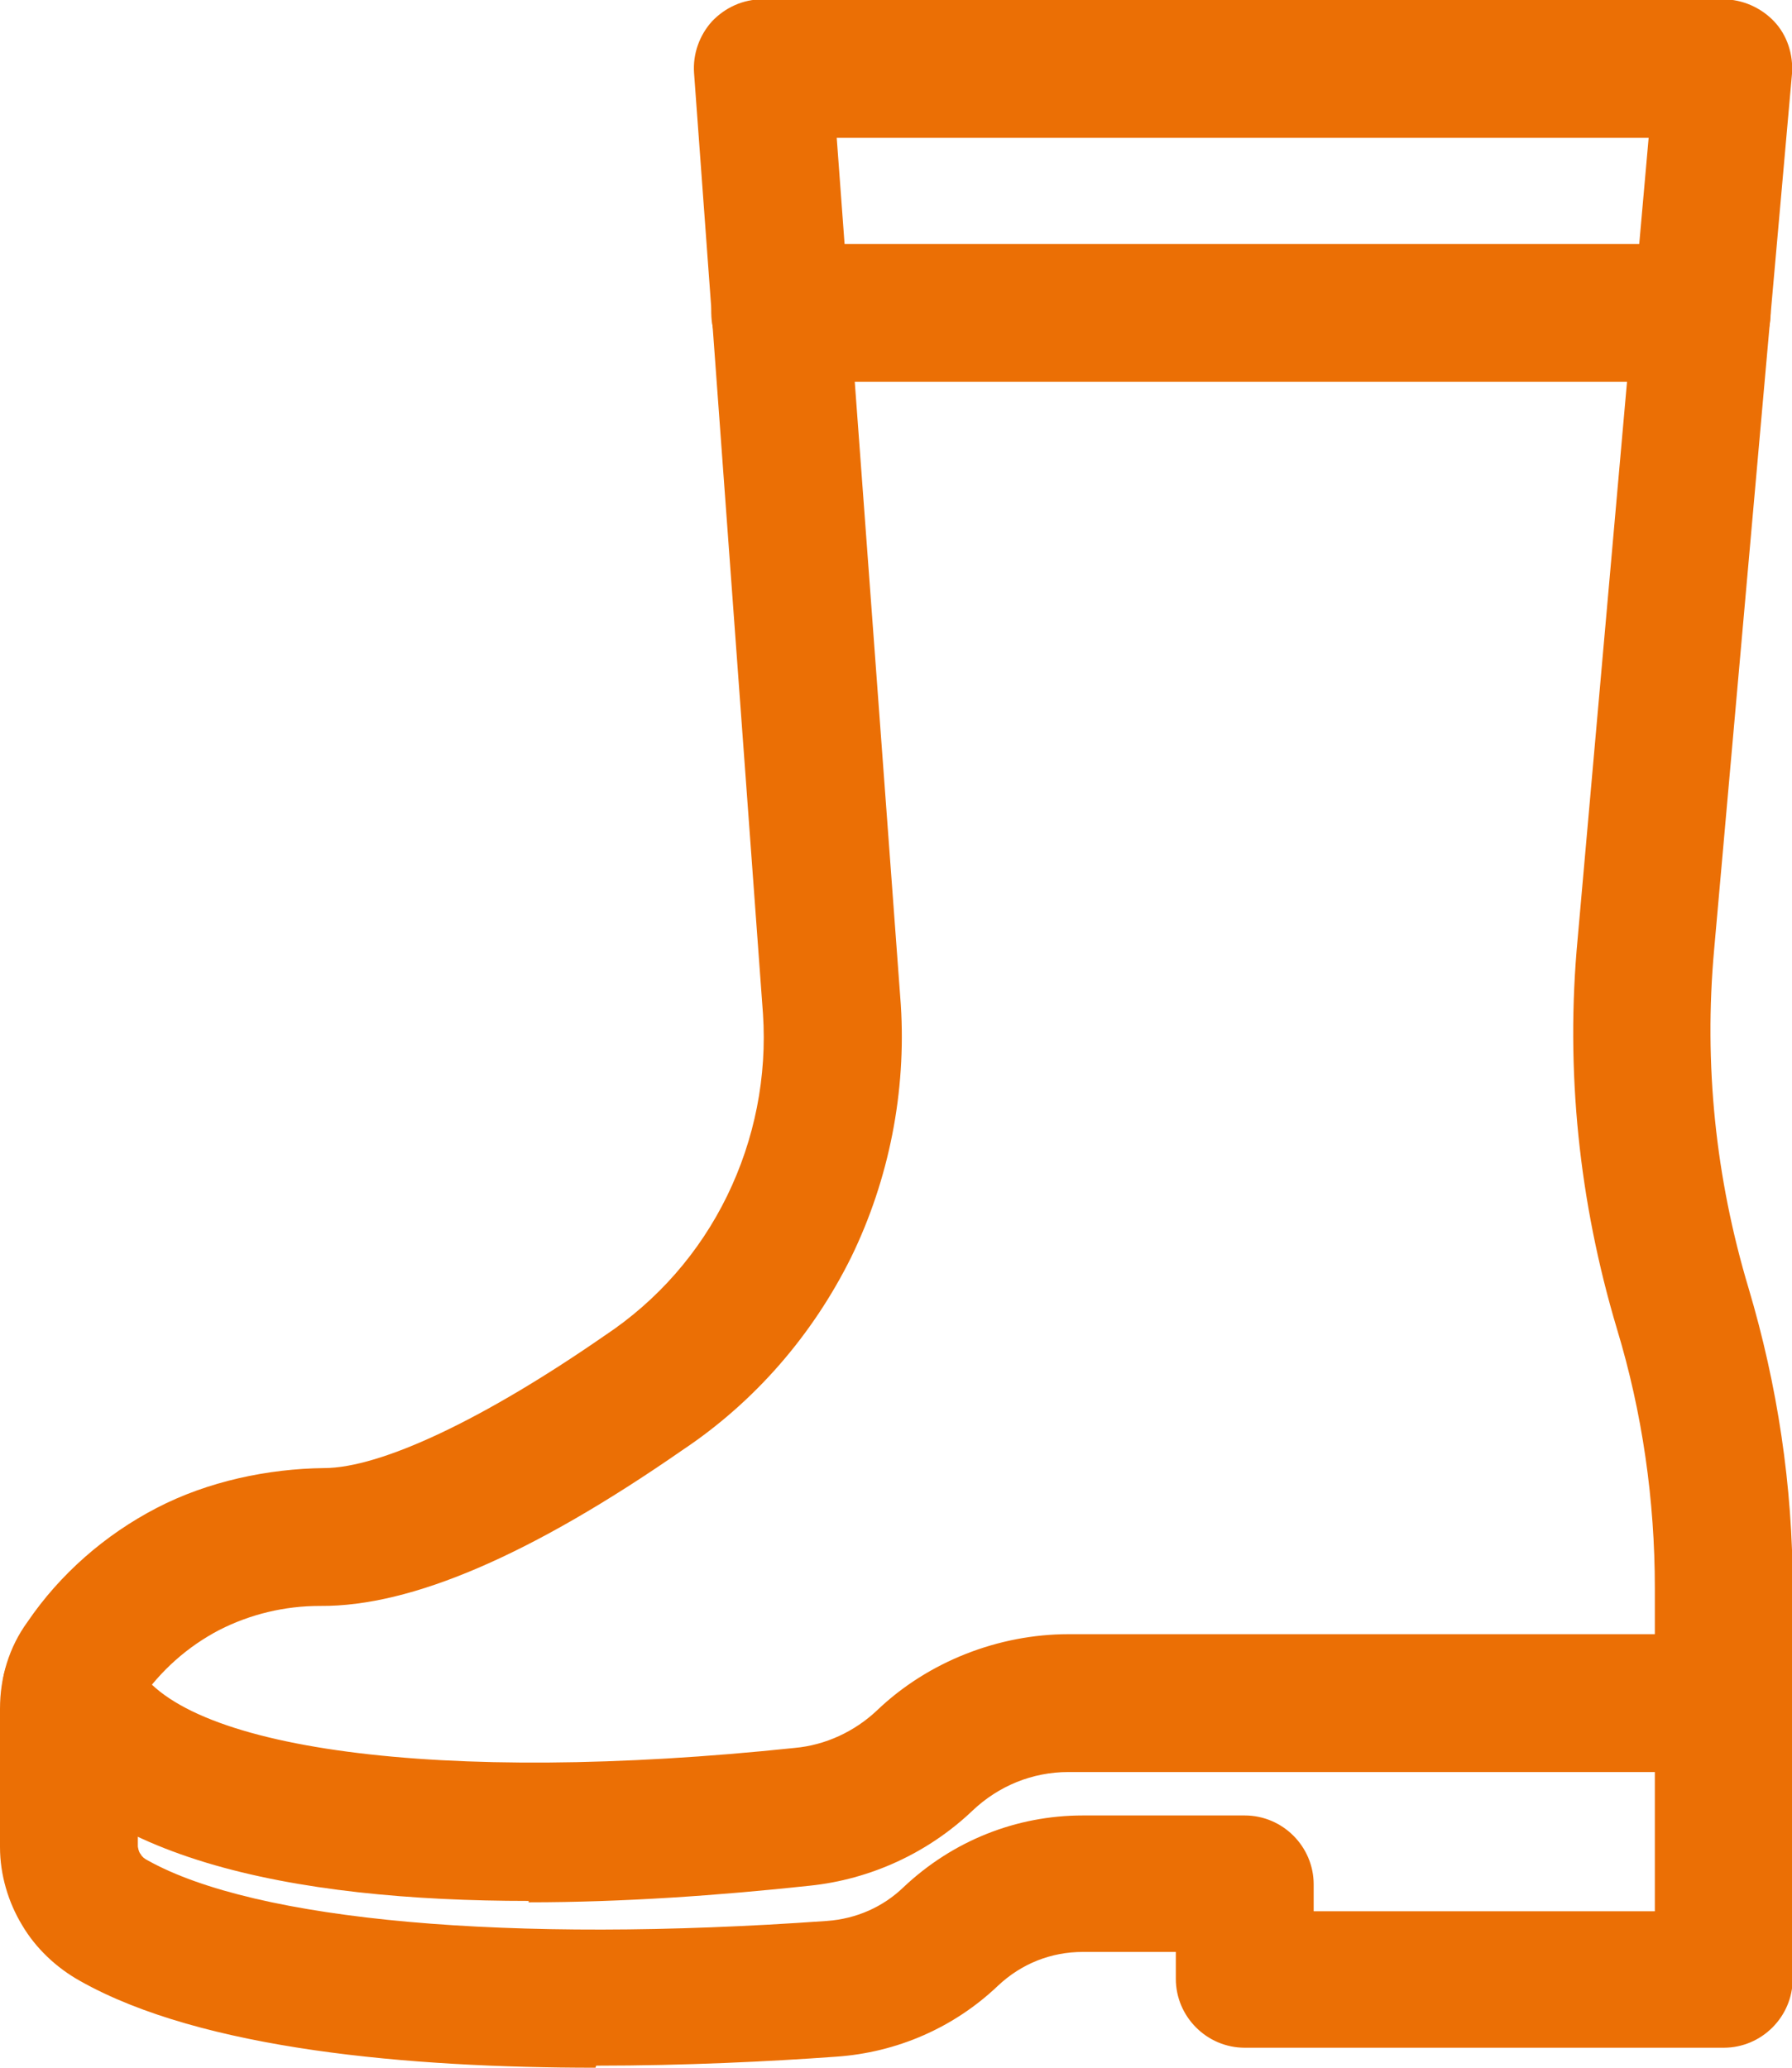
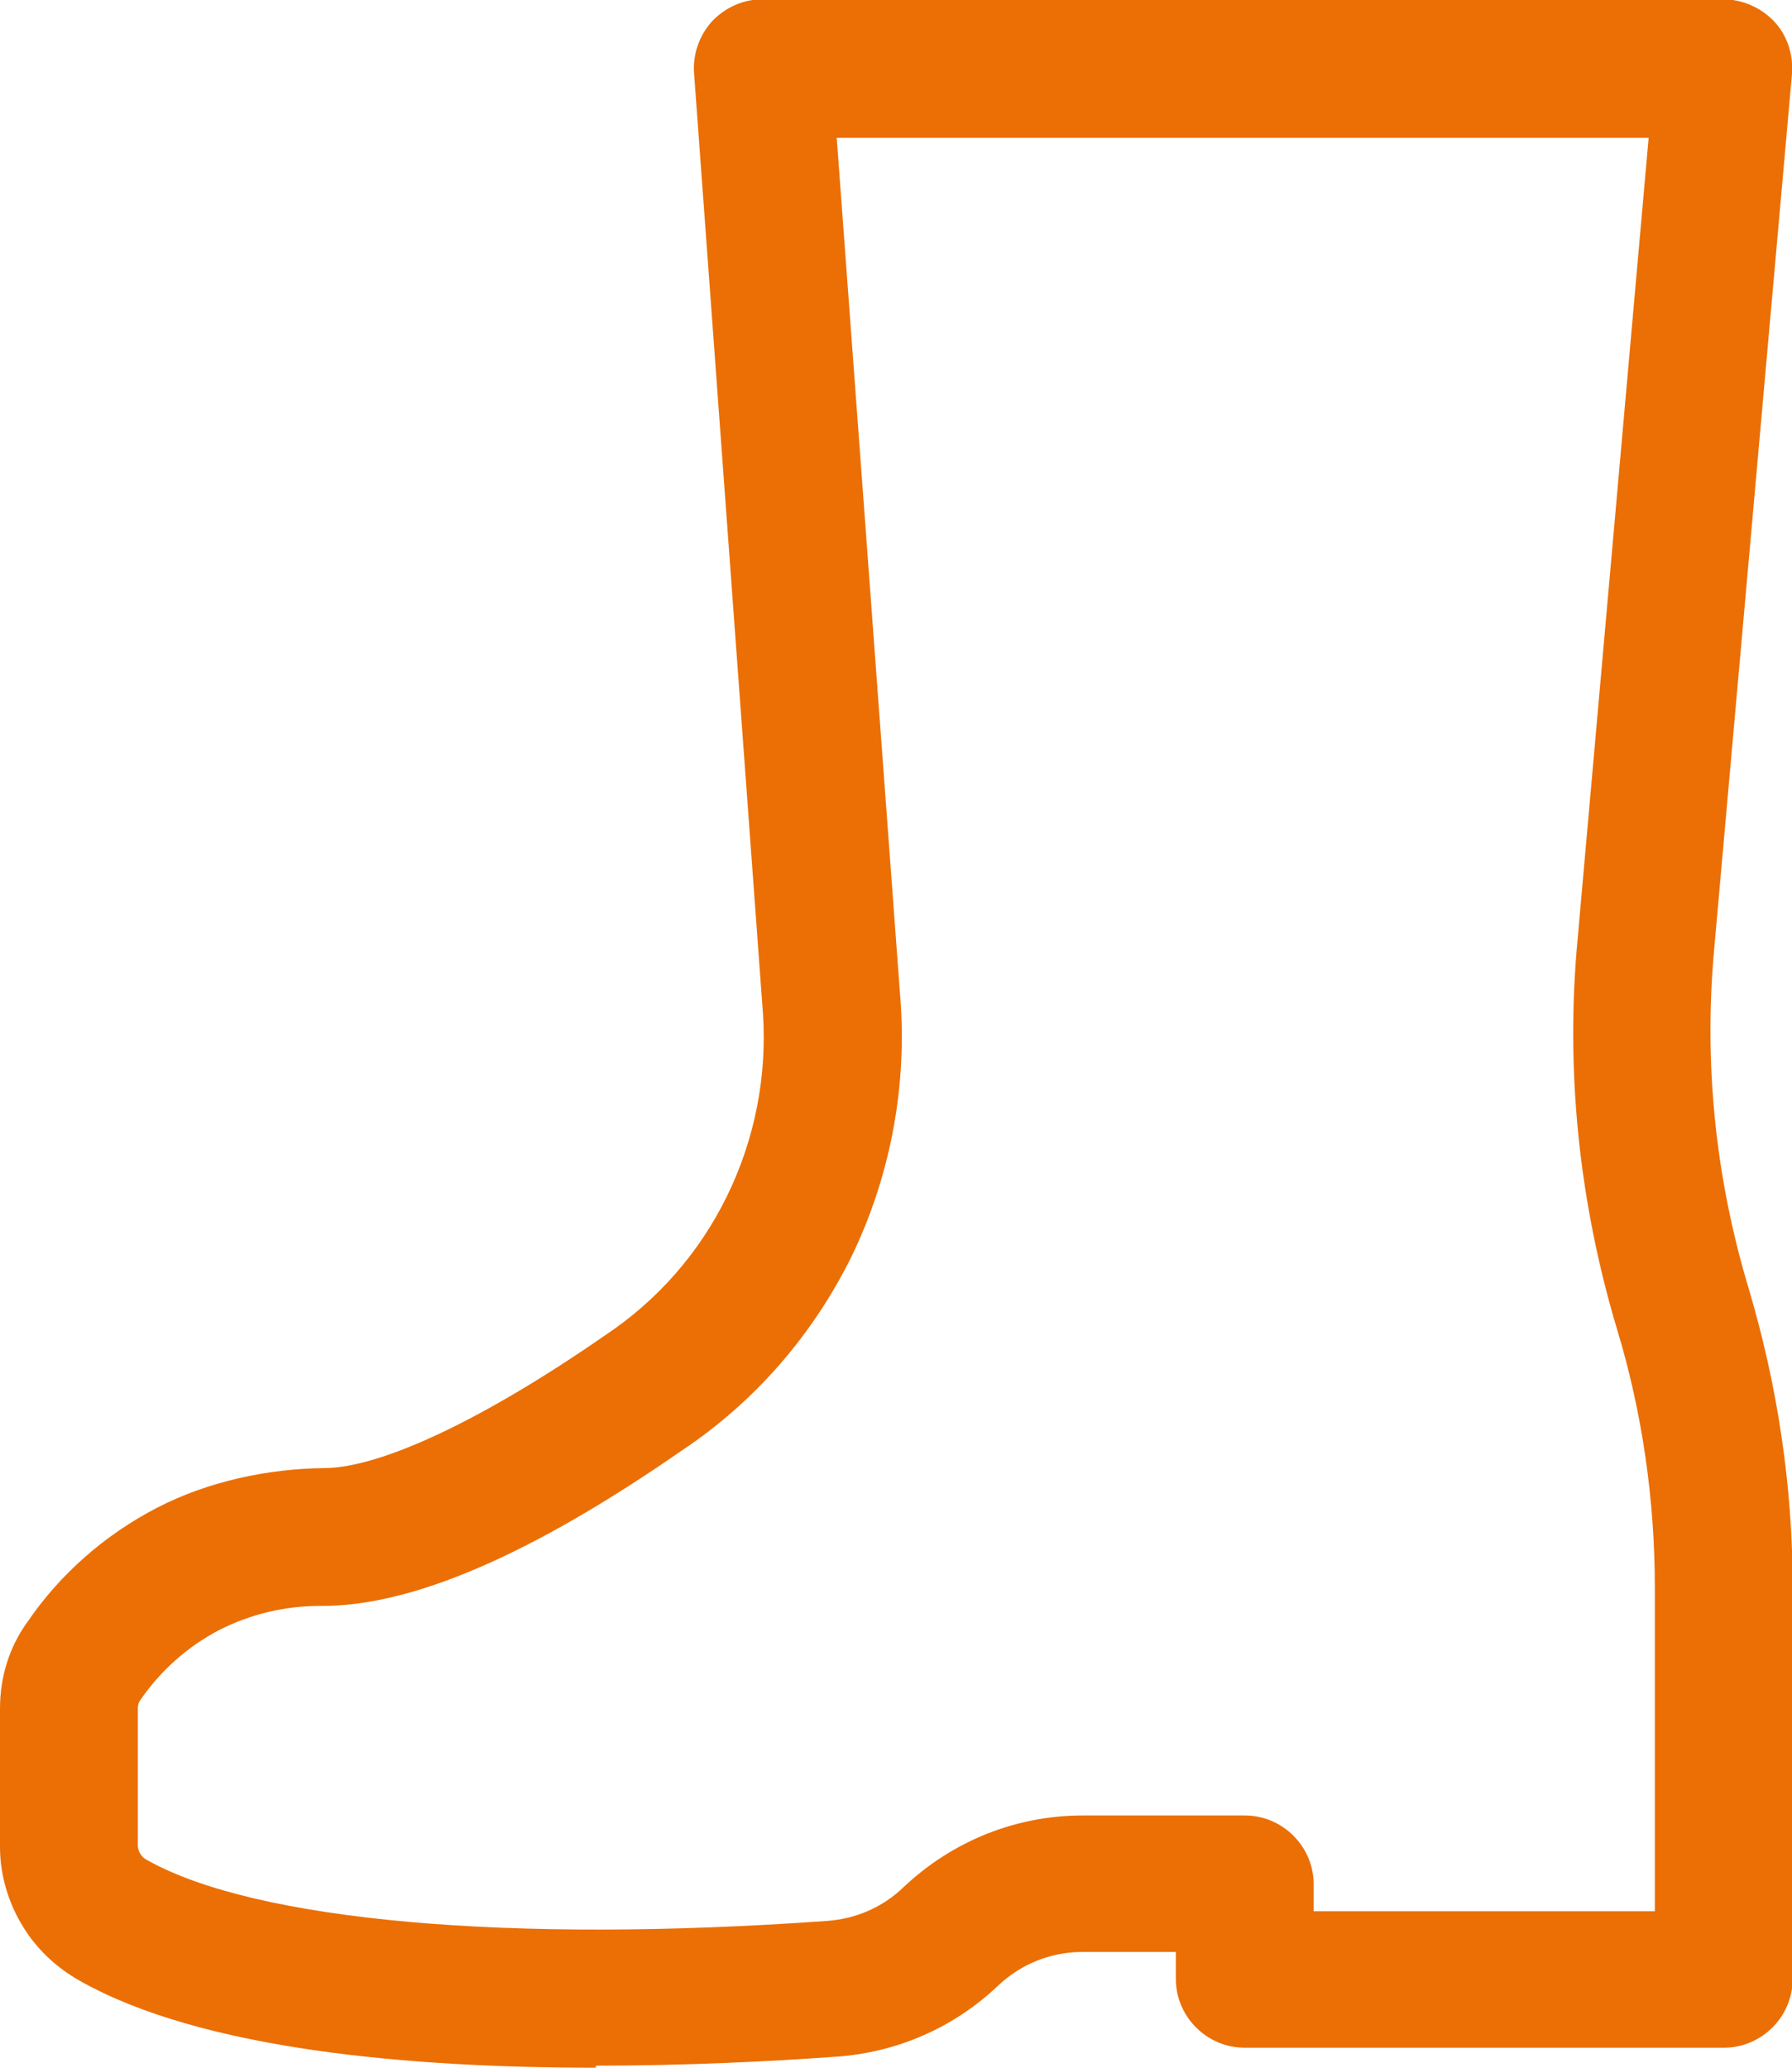
<svg xmlns="http://www.w3.org/2000/svg" id="Calque_2" data-name="Calque 2" viewBox="0 0 26 30">
  <defs>
    <style>
      .cls-1 {
        fill: #eb6f05;
      }
    </style>
  </defs>
  <g id="Calque_1-2" data-name="Calque 1">
    <path class="cls-1" d="M8.64,30c-2.69,0-5.71-.26-7.48-1.26-.34-.19-.64-.47-.84-.81C.12,27.6,0,27.2,0,26.8v-2.01c0-.45.13-.89.4-1.26.47-.69,1.12-1.26,1.87-1.65.75-.39,1.62-.57,2.43-.58.82,0,2.31-.7,4.07-1.92.77-.51,1.38-1.21,1.78-2.03.4-.82.58-1.73.52-2.64l-1-13.65c-.02-.28.08-.55.26-.75.19-.2.45-.32.73-.32h13.94c.28,0,.55.12.74.32s.28.48.26.76l-1.13,12.71c-.15,1.66.02,3.31.5,4.91.42,1.41.64,2.87.64,4.34v5.68c0,.55-.45,1-1,1h-6.95c-.55,0-1-.45-1-1v-.39h-1.35c-.46,0-.89.17-1.23.49-.64.61-1.47.97-2.35,1.03-.97.07-2.19.13-3.48.13ZM4.64,23.3c-.51,0-1.01.12-1.46.35-.46.24-.85.59-1.14,1.01-.03.04-.04.08-.04.12v2.01s.01.08.04.11c.02.04.06.07.1.09,1.57.88,5.25,1.21,9.86.88.42-.03.81-.2,1.11-.49.71-.67,1.63-1.04,2.6-1.04h2.35c.55,0,1,.45,1,1v.39h4.95v-4.69c0-1.27-.18-2.54-.55-3.76-.55-1.84-.75-3.75-.57-5.66l1.03-11.62h-11.78l.93,12.58c.08,1.26-.17,2.53-.72,3.66-.56,1.13-1.4,2.1-2.45,2.8-2.19,1.52-3.93,2.27-5.25,2.26Z" />
-     <path class="cls-1" d="M24.69,5.54h-13.37c-.55,0-1-.45-1-1s.45-1,1-1h13.37c.55,0,1,.45,1,1s-.45,1-1,1Z" />
-     <path class="cls-1" d="M7.67,27.58c-3.39,0-6.57-.6-7.54-2.64-.24-.5-.02-1.1.48-1.33.5-.24,1.1-.02,1.33.48.61,1.3,4.47,1.81,9.59,1.27.45-.04.87-.24,1.19-.54.75-.72,1.78-1.11,2.78-1.11h9.5c.55,0,1,.45,1,1s-.45,1-1,1h-9.5c-.52,0-1.01.2-1.39.56-.64.61-1.48,1-2.37,1.09-1.3.14-2.7.24-4.07.24Z" />
  </g>
</svg>